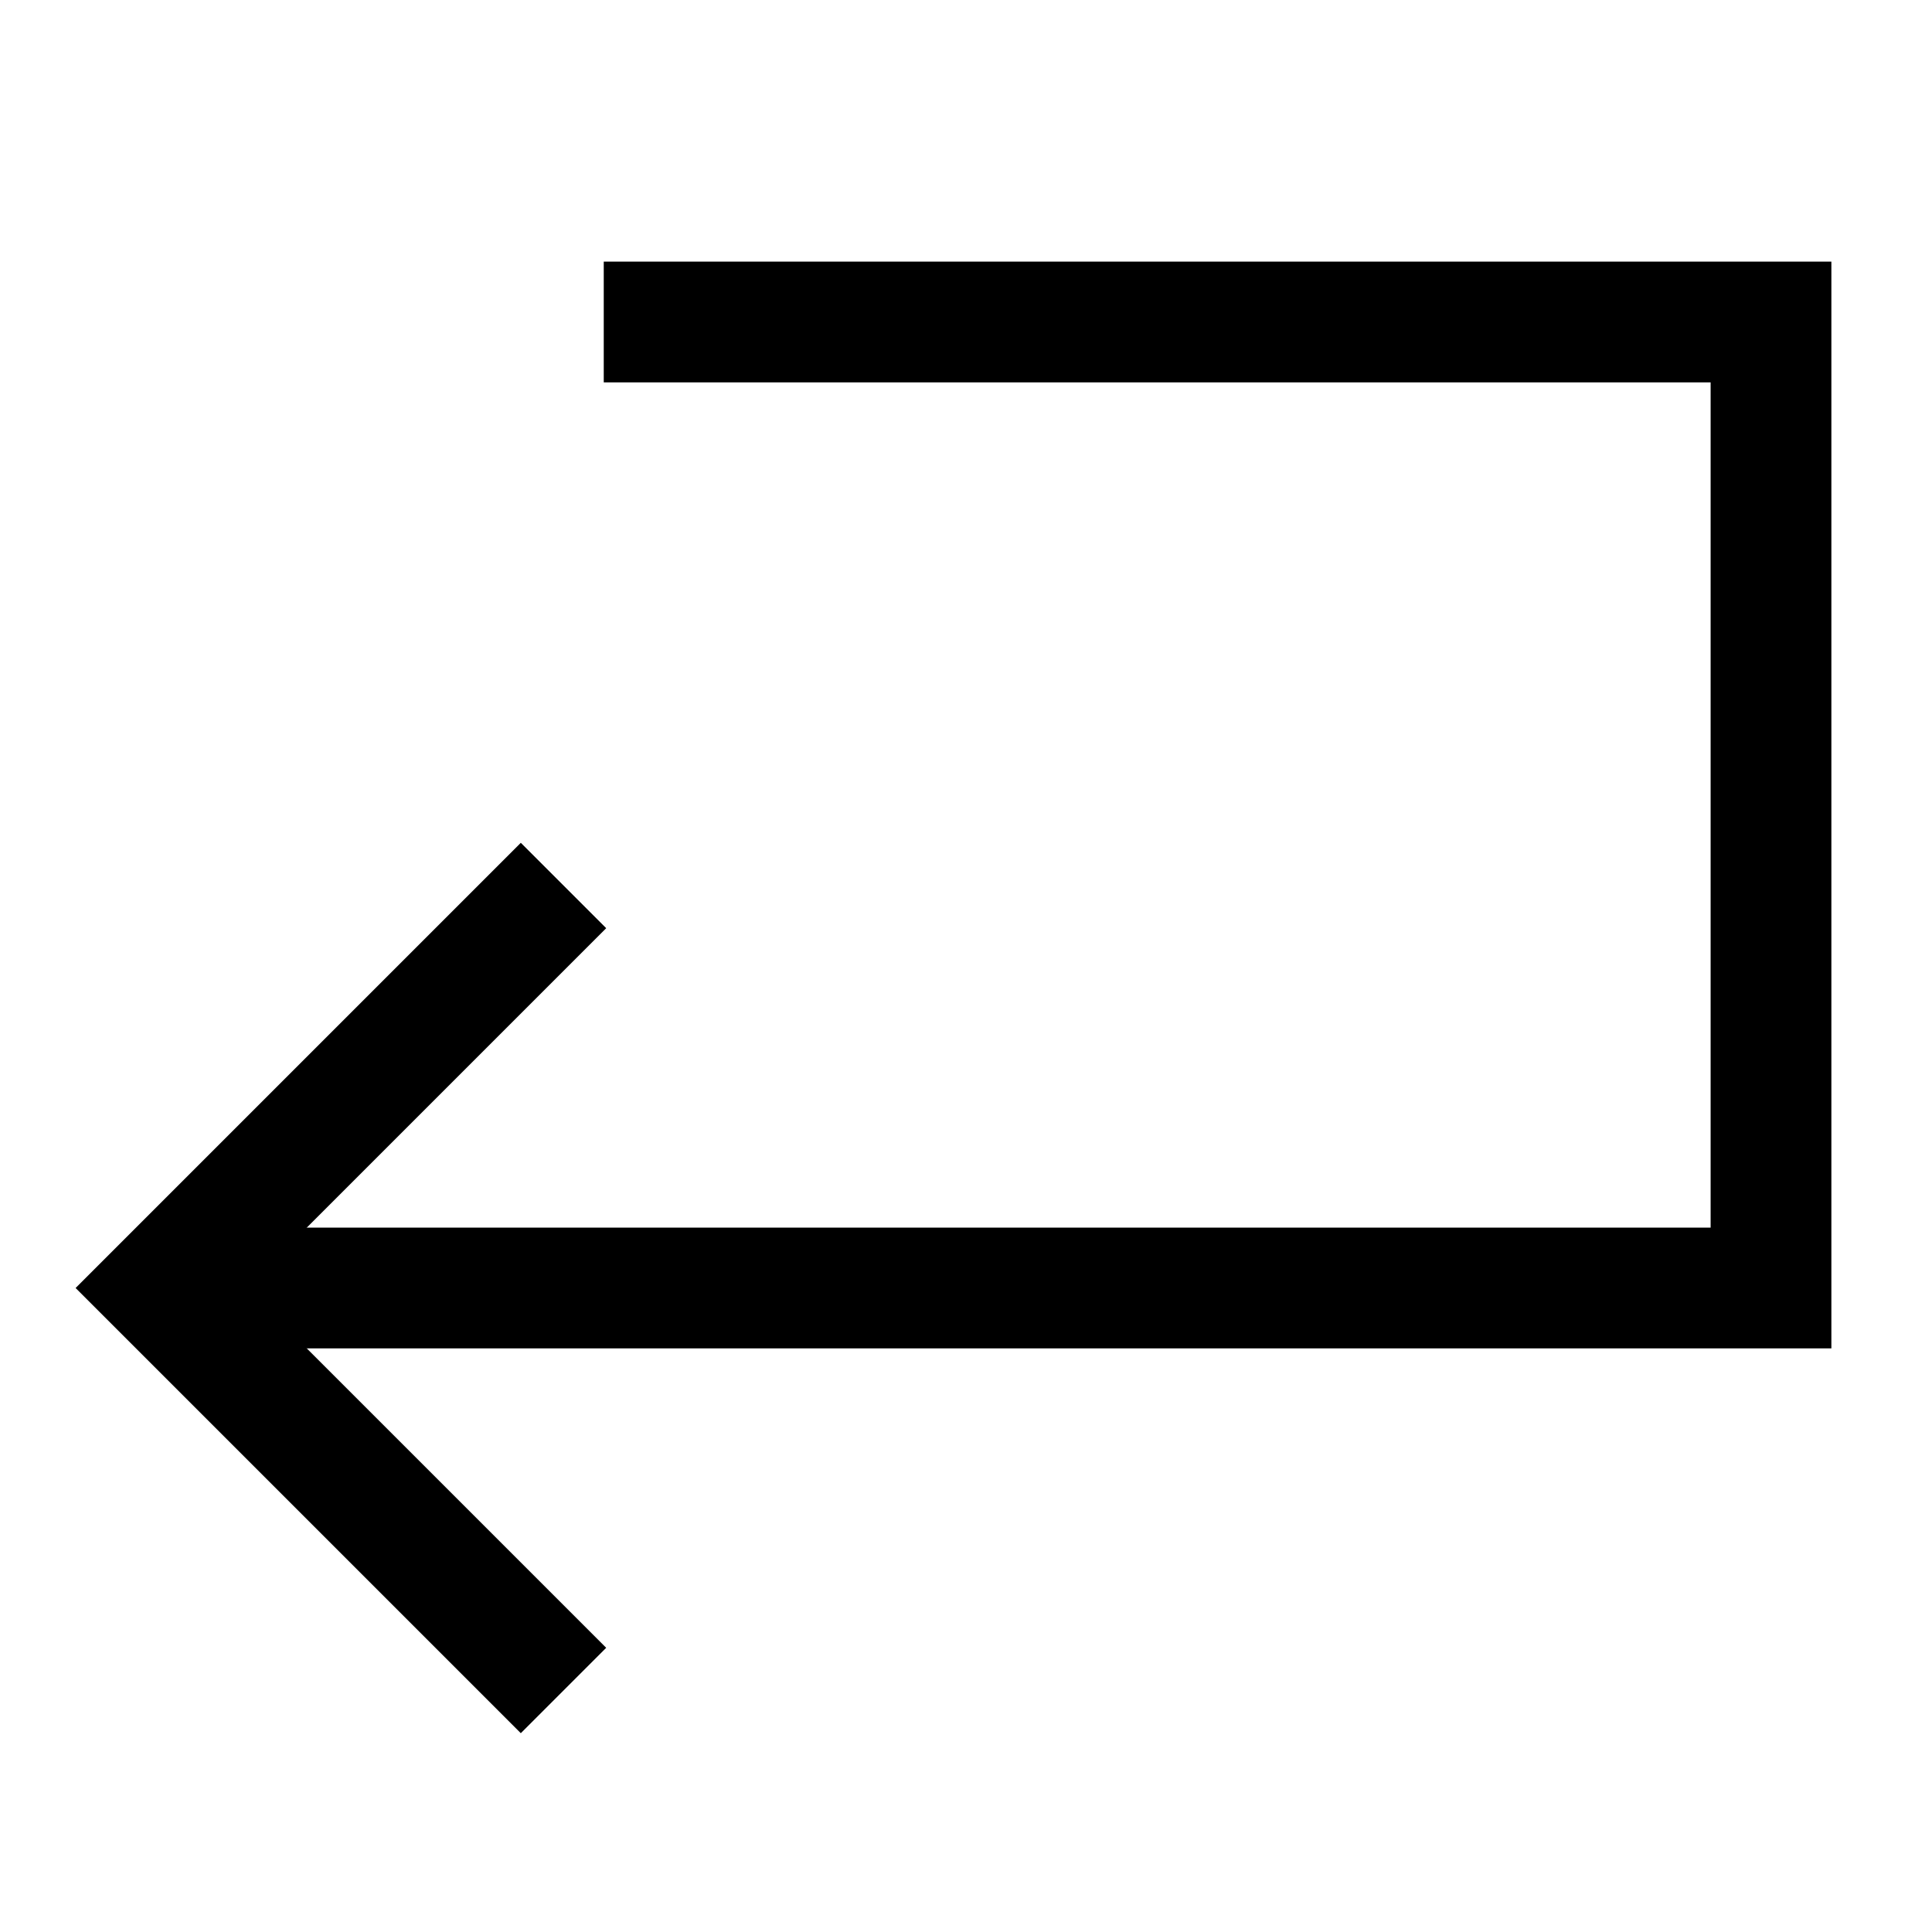
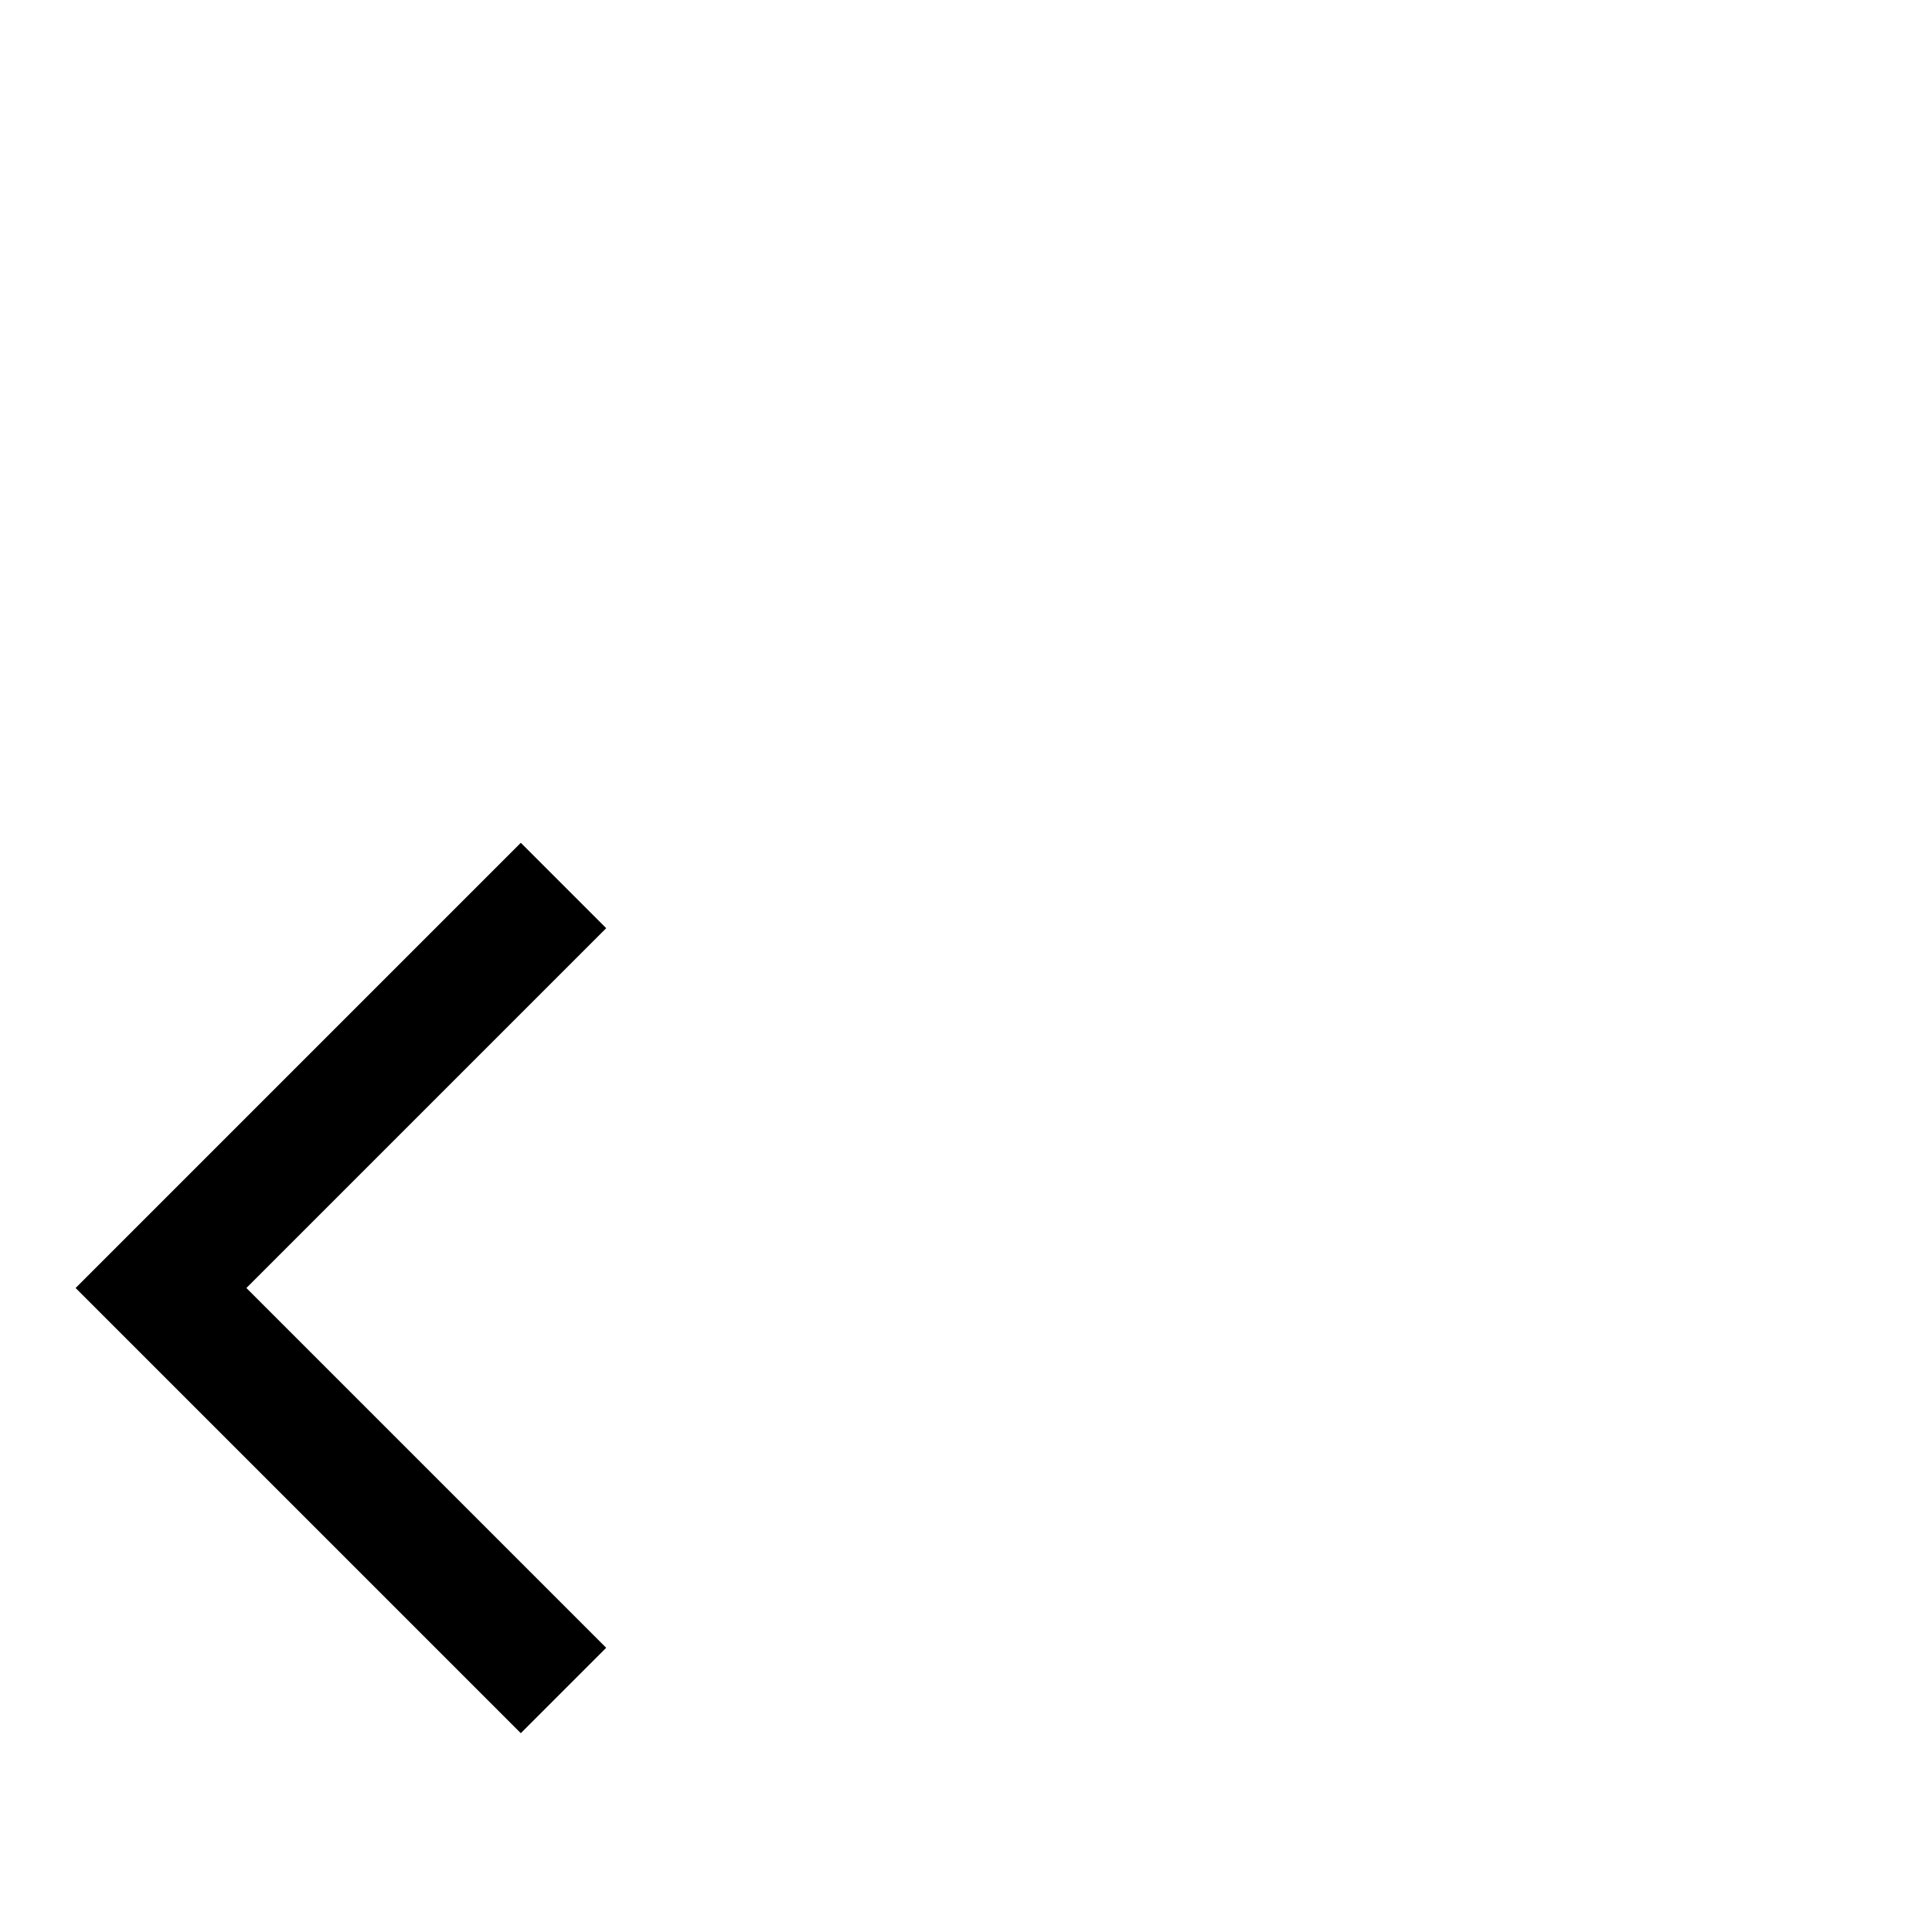
<svg xmlns="http://www.w3.org/2000/svg" version="1.2" preserveAspectRatio="xMidYMid meet" height="100" viewBox="0 0 75 75" zoomAndPan="magnify" width="100">
  <g id="4001e246f1">
    <path transform="matrix(3.125,0,0,3.125,0,-0)" d="M 7 21 L 2 16 L 7 11" style="fill:none;stroke-width:1.5;stroke-linecap:butt;stroke-linejoin:miter;stroke:#000000;stroke-opacity:1;stroke-miterlimit:4;" />
-     <path transform="matrix(3.125,0,0,3.125,0,-0)" d="M 2 16 L 22 16 L 22 4 L 7.5 4" style="fill:none;stroke-width:1.5;stroke-linecap:butt;stroke-linejoin:miter;stroke:#000000;stroke-opacity:1;stroke-miterlimit:4;" />
  </g>
</svg>